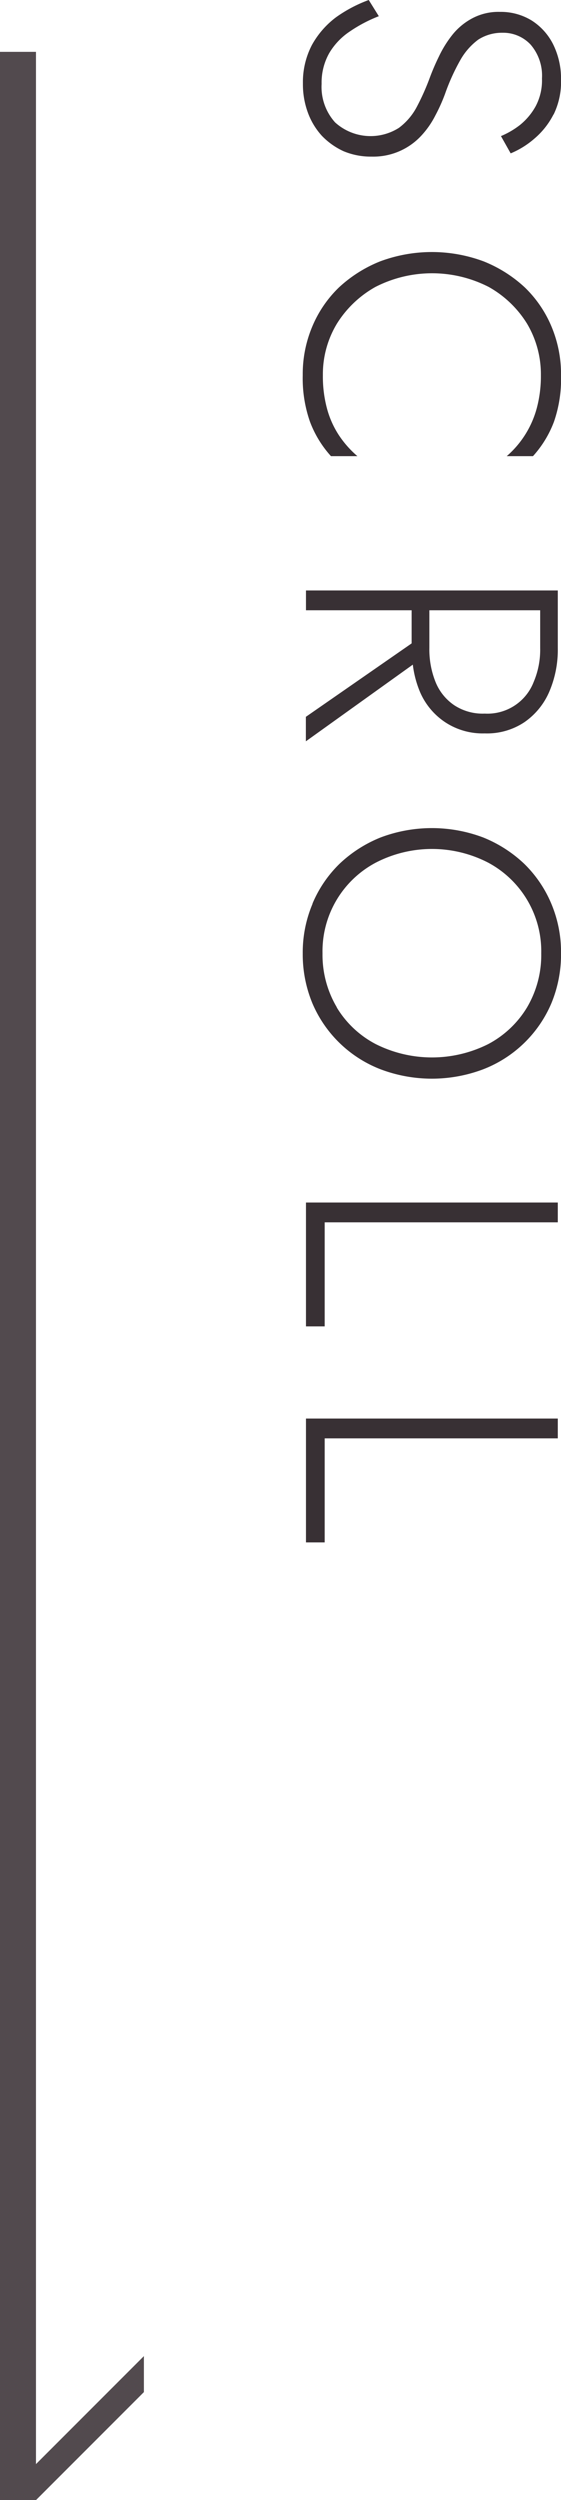
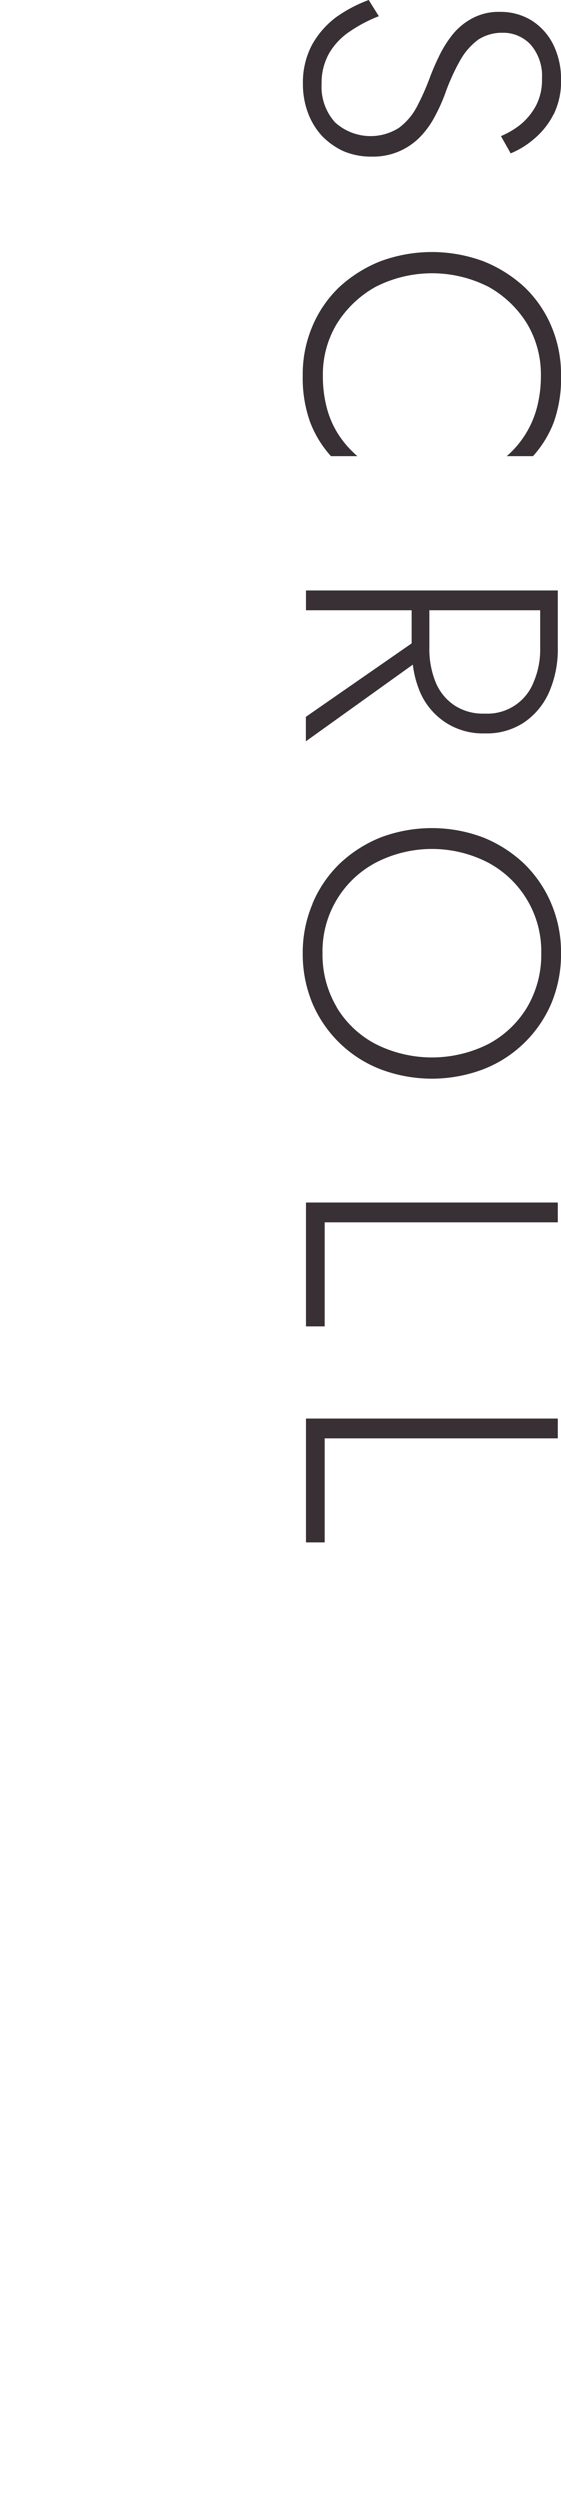
<svg xmlns="http://www.w3.org/2000/svg" id="header-scroll-deco.svg" width="15.594" height="69.44" viewBox="0 0 15.594 69.44">
  <defs>
    <style>      .cls-1 {        fill: #524a4e;      }      .cls-1, .cls-2 {        fill-rule: evenodd;      }      .cls-2 {        fill: #383034;      }    </style>
  </defs>
-   <path id="下向き矢印" class="cls-1" d="M648,1963h1v67l3-3v1l-3,3h-1v-68Z" transform="translate(-648 -1961.56)" />
  <path id="SCROLL" class="cls-2" d="M663.4,1973.27a2.988,2.988,0,0,1-.585.96h-0.73a2.687,2.687,0,0,0,.84-1.35,3.446,3.446,0,0,0,.11-0.9,2.752,2.752,0,0,0-.385-1.43,2.933,2.933,0,0,0-1.065-1.02,3.454,3.454,0,0,0-3.15,0,2.964,2.964,0,0,0-1.07,1.02,2.719,2.719,0,0,0-.39,1.43,3.428,3.428,0,0,0,.11.91,2.563,2.563,0,0,0,.33.75,2.816,2.816,0,0,0,.52.59H657.2a2.988,2.988,0,0,1-.585-0.96,3.649,3.649,0,0,1-.2-1.29,3.4,3.4,0,0,1,.265-1.35,3.245,3.245,0,0,1,.745-1.09,3.69,3.69,0,0,1,1.14-.72,4.118,4.118,0,0,1,2.88,0,3.69,3.69,0,0,1,1.14.72,3.259,3.259,0,0,1,.745,1.09,3.422,3.422,0,0,1,.265,1.35A3.649,3.649,0,0,1,663.4,1973.27Zm-0.015-8.53a2.171,2.171,0,0,1-.53.67,2.413,2.413,0,0,1-.66.41l-0.27-.48a2.3,2.3,0,0,0,.53-0.31,1.759,1.759,0,0,0,.435-0.52,1.529,1.529,0,0,0,.175-0.77,1.319,1.319,0,0,0-.315-0.94,1.041,1.041,0,0,0-.785-0.33,1.215,1.215,0,0,0-.67.19,1.815,1.815,0,0,0-.5.57,5.819,5.819,0,0,0-.425.94,4.8,4.8,0,0,1-.27.6,2.448,2.448,0,0,1-.4.57,1.816,1.816,0,0,1-1.37.57,1.958,1.958,0,0,1-.78-0.15,1.98,1.98,0,0,1-.605-0.43,1.944,1.944,0,0,1-.39-0.65,2.276,2.276,0,0,1-.135-0.8,2.23,2.23,0,0,1,.25-1.07,2.433,2.433,0,0,1,.67-0.77,3.824,3.824,0,0,1,.91-0.48l0.28,0.45a3.961,3.961,0,0,0-.8.42,1.859,1.859,0,0,0-.575.6,1.658,1.658,0,0,0-.215.86,1.469,1.469,0,0,0,.375,1.07,1.468,1.468,0,0,0,1.775.15,1.739,1.739,0,0,0,.5-0.59,6.681,6.681,0,0,0,.345-0.77,6.407,6.407,0,0,1,.265-0.62,3.1,3.1,0,0,1,.38-0.61,1.775,1.775,0,0,1,.545-0.45,1.547,1.547,0,0,1,.77-0.18,1.64,1.64,0,0,1,.885.24,1.672,1.672,0,0,1,.6.67,2.154,2.154,0,0,1,.215.97A2.074,2.074,0,0,1,663.389,1964.74Zm-6.88,13.77v-0.55h7v1.6a2.952,2.952,0,0,1-.24,1.22,1.974,1.974,0,0,1-.69.84,1.869,1.869,0,0,1-1.1.31,1.894,1.894,0,0,1-1.1-.31,1.915,1.915,0,0,1-.7-0.84,2.833,2.833,0,0,1-.2-0.76l-2.973,2.13v-0.68l2.94-2.04v-0.92h-2.94Zm3.43,1.05a2.42,2.42,0,0,0,.175.95,1.418,1.418,0,0,0,.52.64,1.44,1.44,0,0,0,.845.23,1.377,1.377,0,0,0,1.36-.88,2.285,2.285,0,0,0,.18-0.94v-1.05h-3.08v1.05Zm-3.25,7.1a3.354,3.354,0,0,1,.755-1.11,3.6,3.6,0,0,1,1.14-.73,4.035,4.035,0,0,1,2.85,0,3.616,3.616,0,0,1,1.14.73,3.369,3.369,0,0,1,.755,1.11,3.467,3.467,0,0,1,.27,1.38,3.551,3.551,0,0,1-.27,1.39,3.385,3.385,0,0,1-1.895,1.83,4.035,4.035,0,0,1-2.85,0,3.385,3.385,0,0,1-1.895-1.83,3.551,3.551,0,0,1-.27-1.39A3.467,3.467,0,0,1,656.689,1986.66Zm0.675,2.88a2.755,2.755,0,0,0,1.085,1.02,3.484,3.484,0,0,0,3.125,0,2.769,2.769,0,0,0,1.08-1.02,2.867,2.867,0,0,0,.395-1.5,2.793,2.793,0,0,0-1.475-2.52,3.4,3.4,0,0,0-3.125,0,2.785,2.785,0,0,0-1.48,2.52A2.858,2.858,0,0,0,657.364,1989.54Zm6.145,5.97h-6.48v2.89h-0.52v-3.44h7v0.55Zm0,6h-6.48v2.89h-0.52v-3.44h7v0.55Z" transform="translate(-648 -1961.56)" />
</svg>